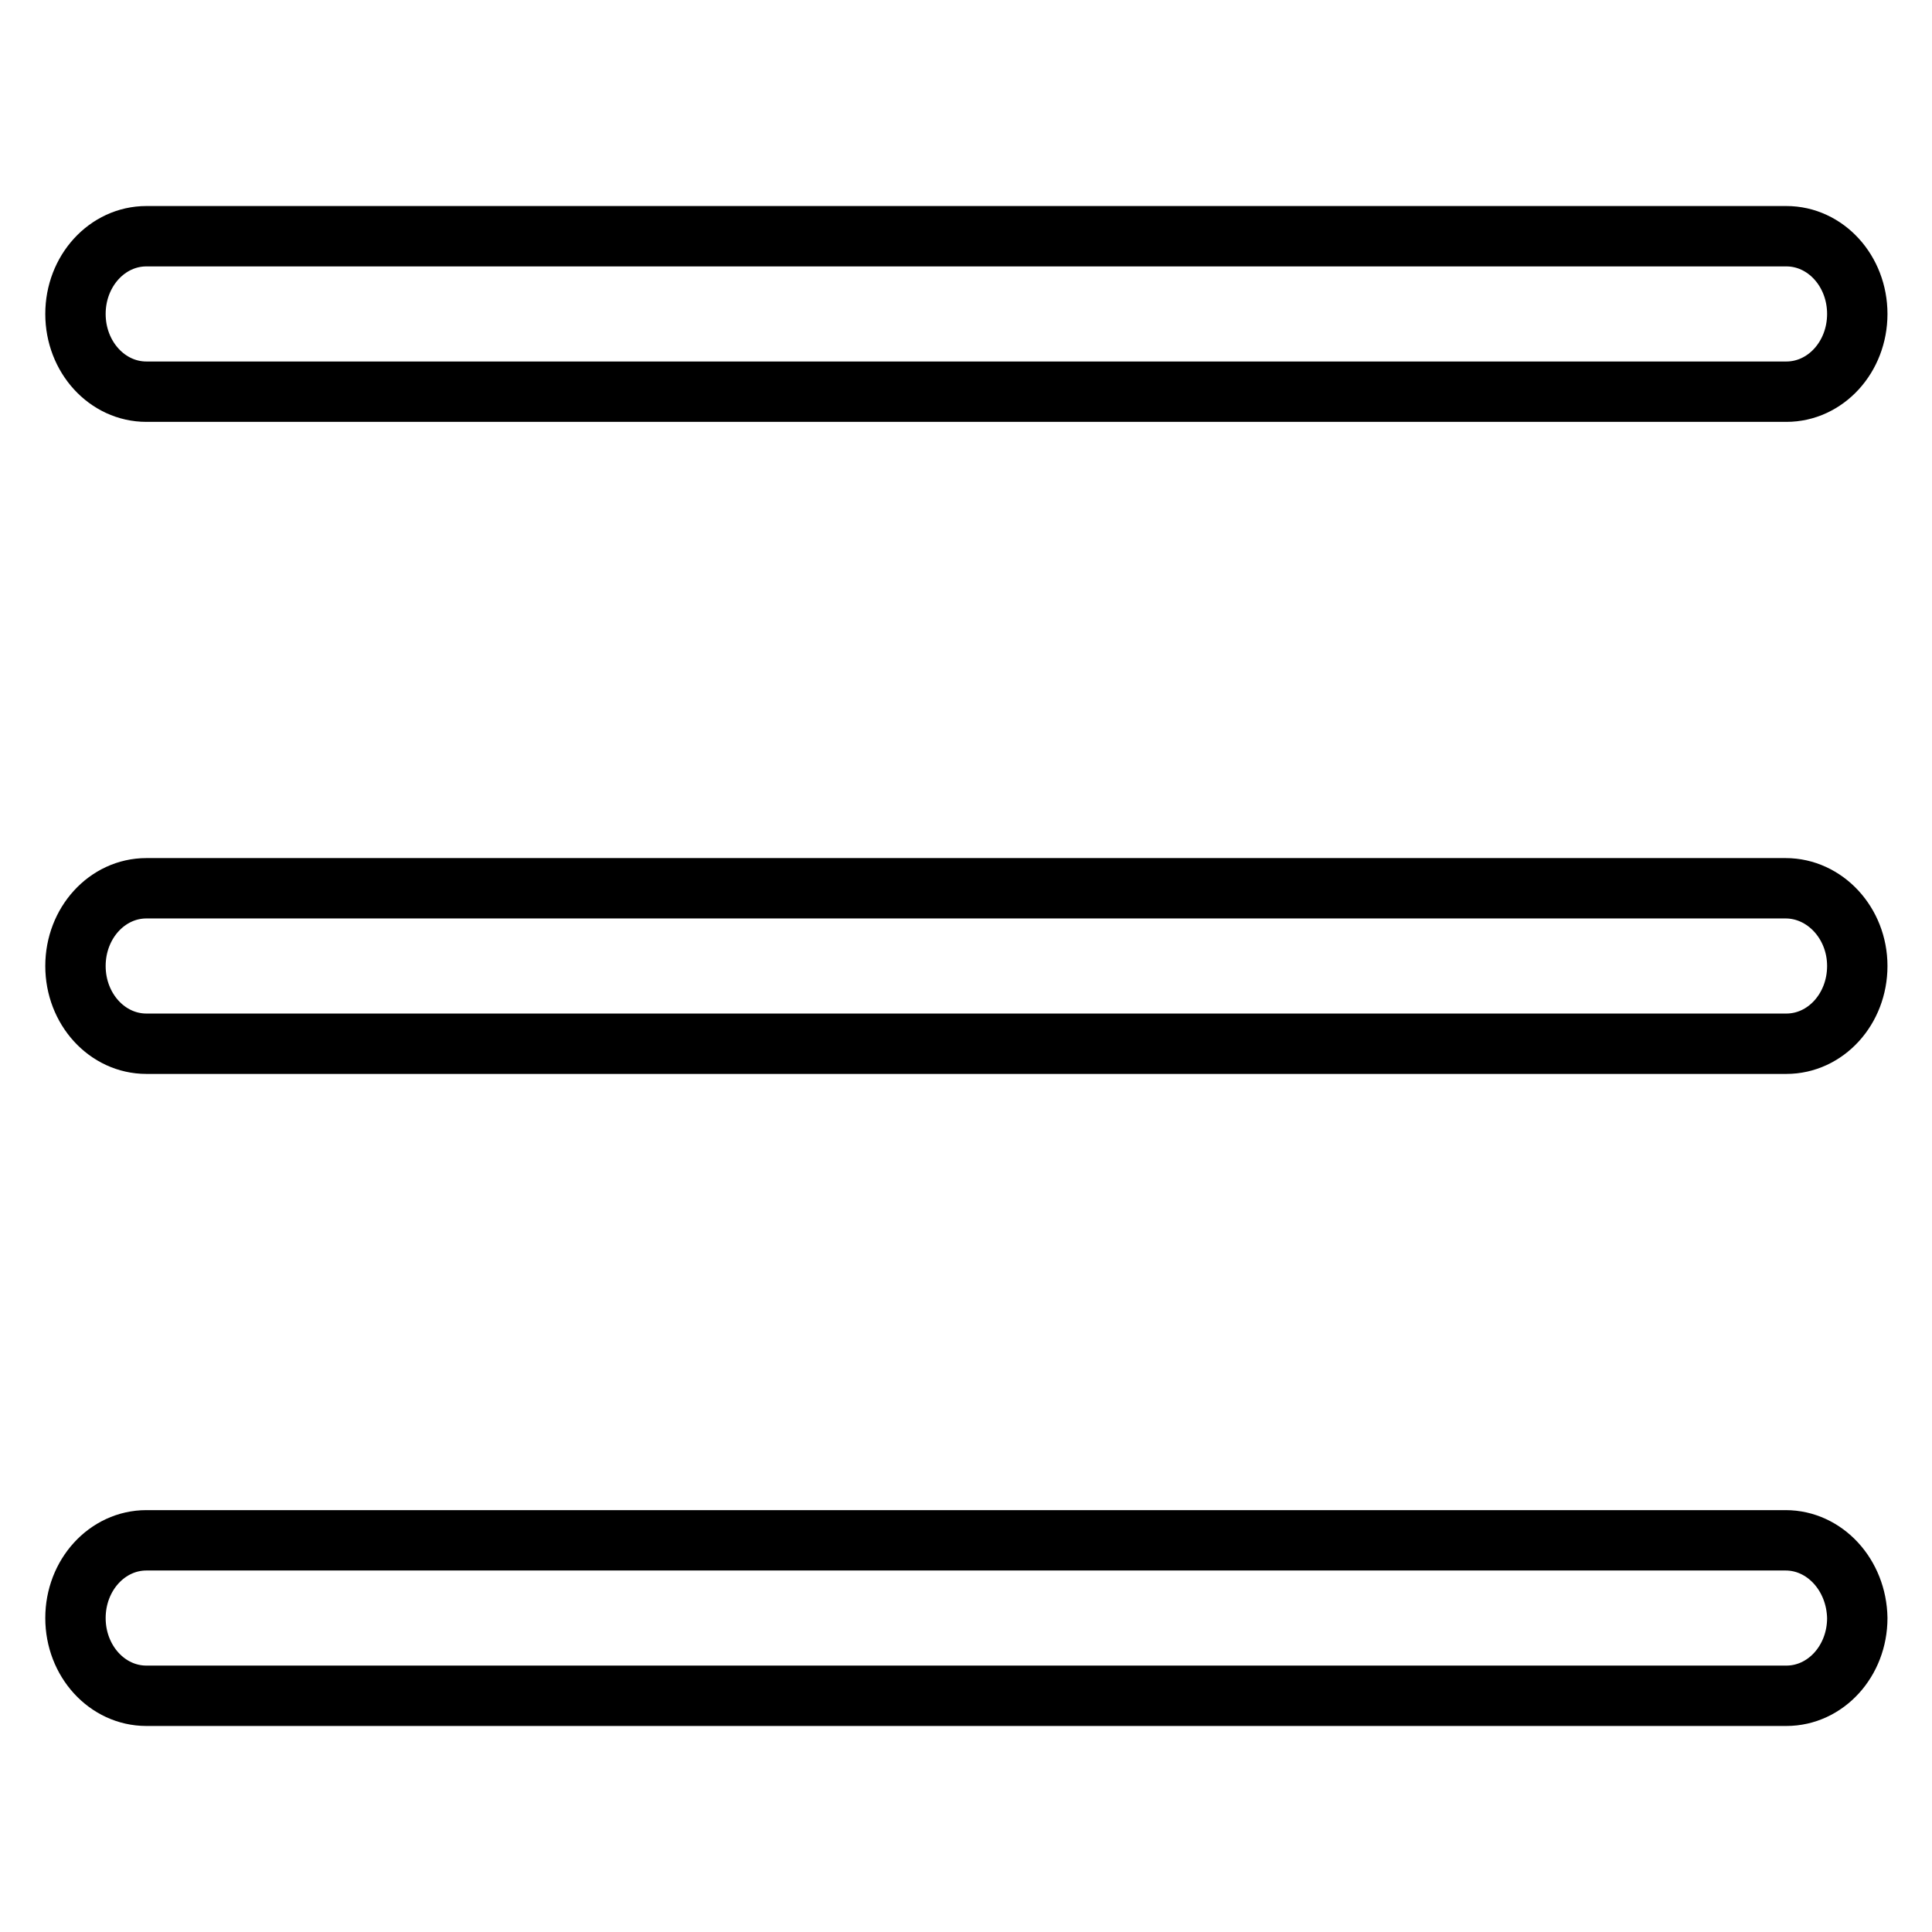
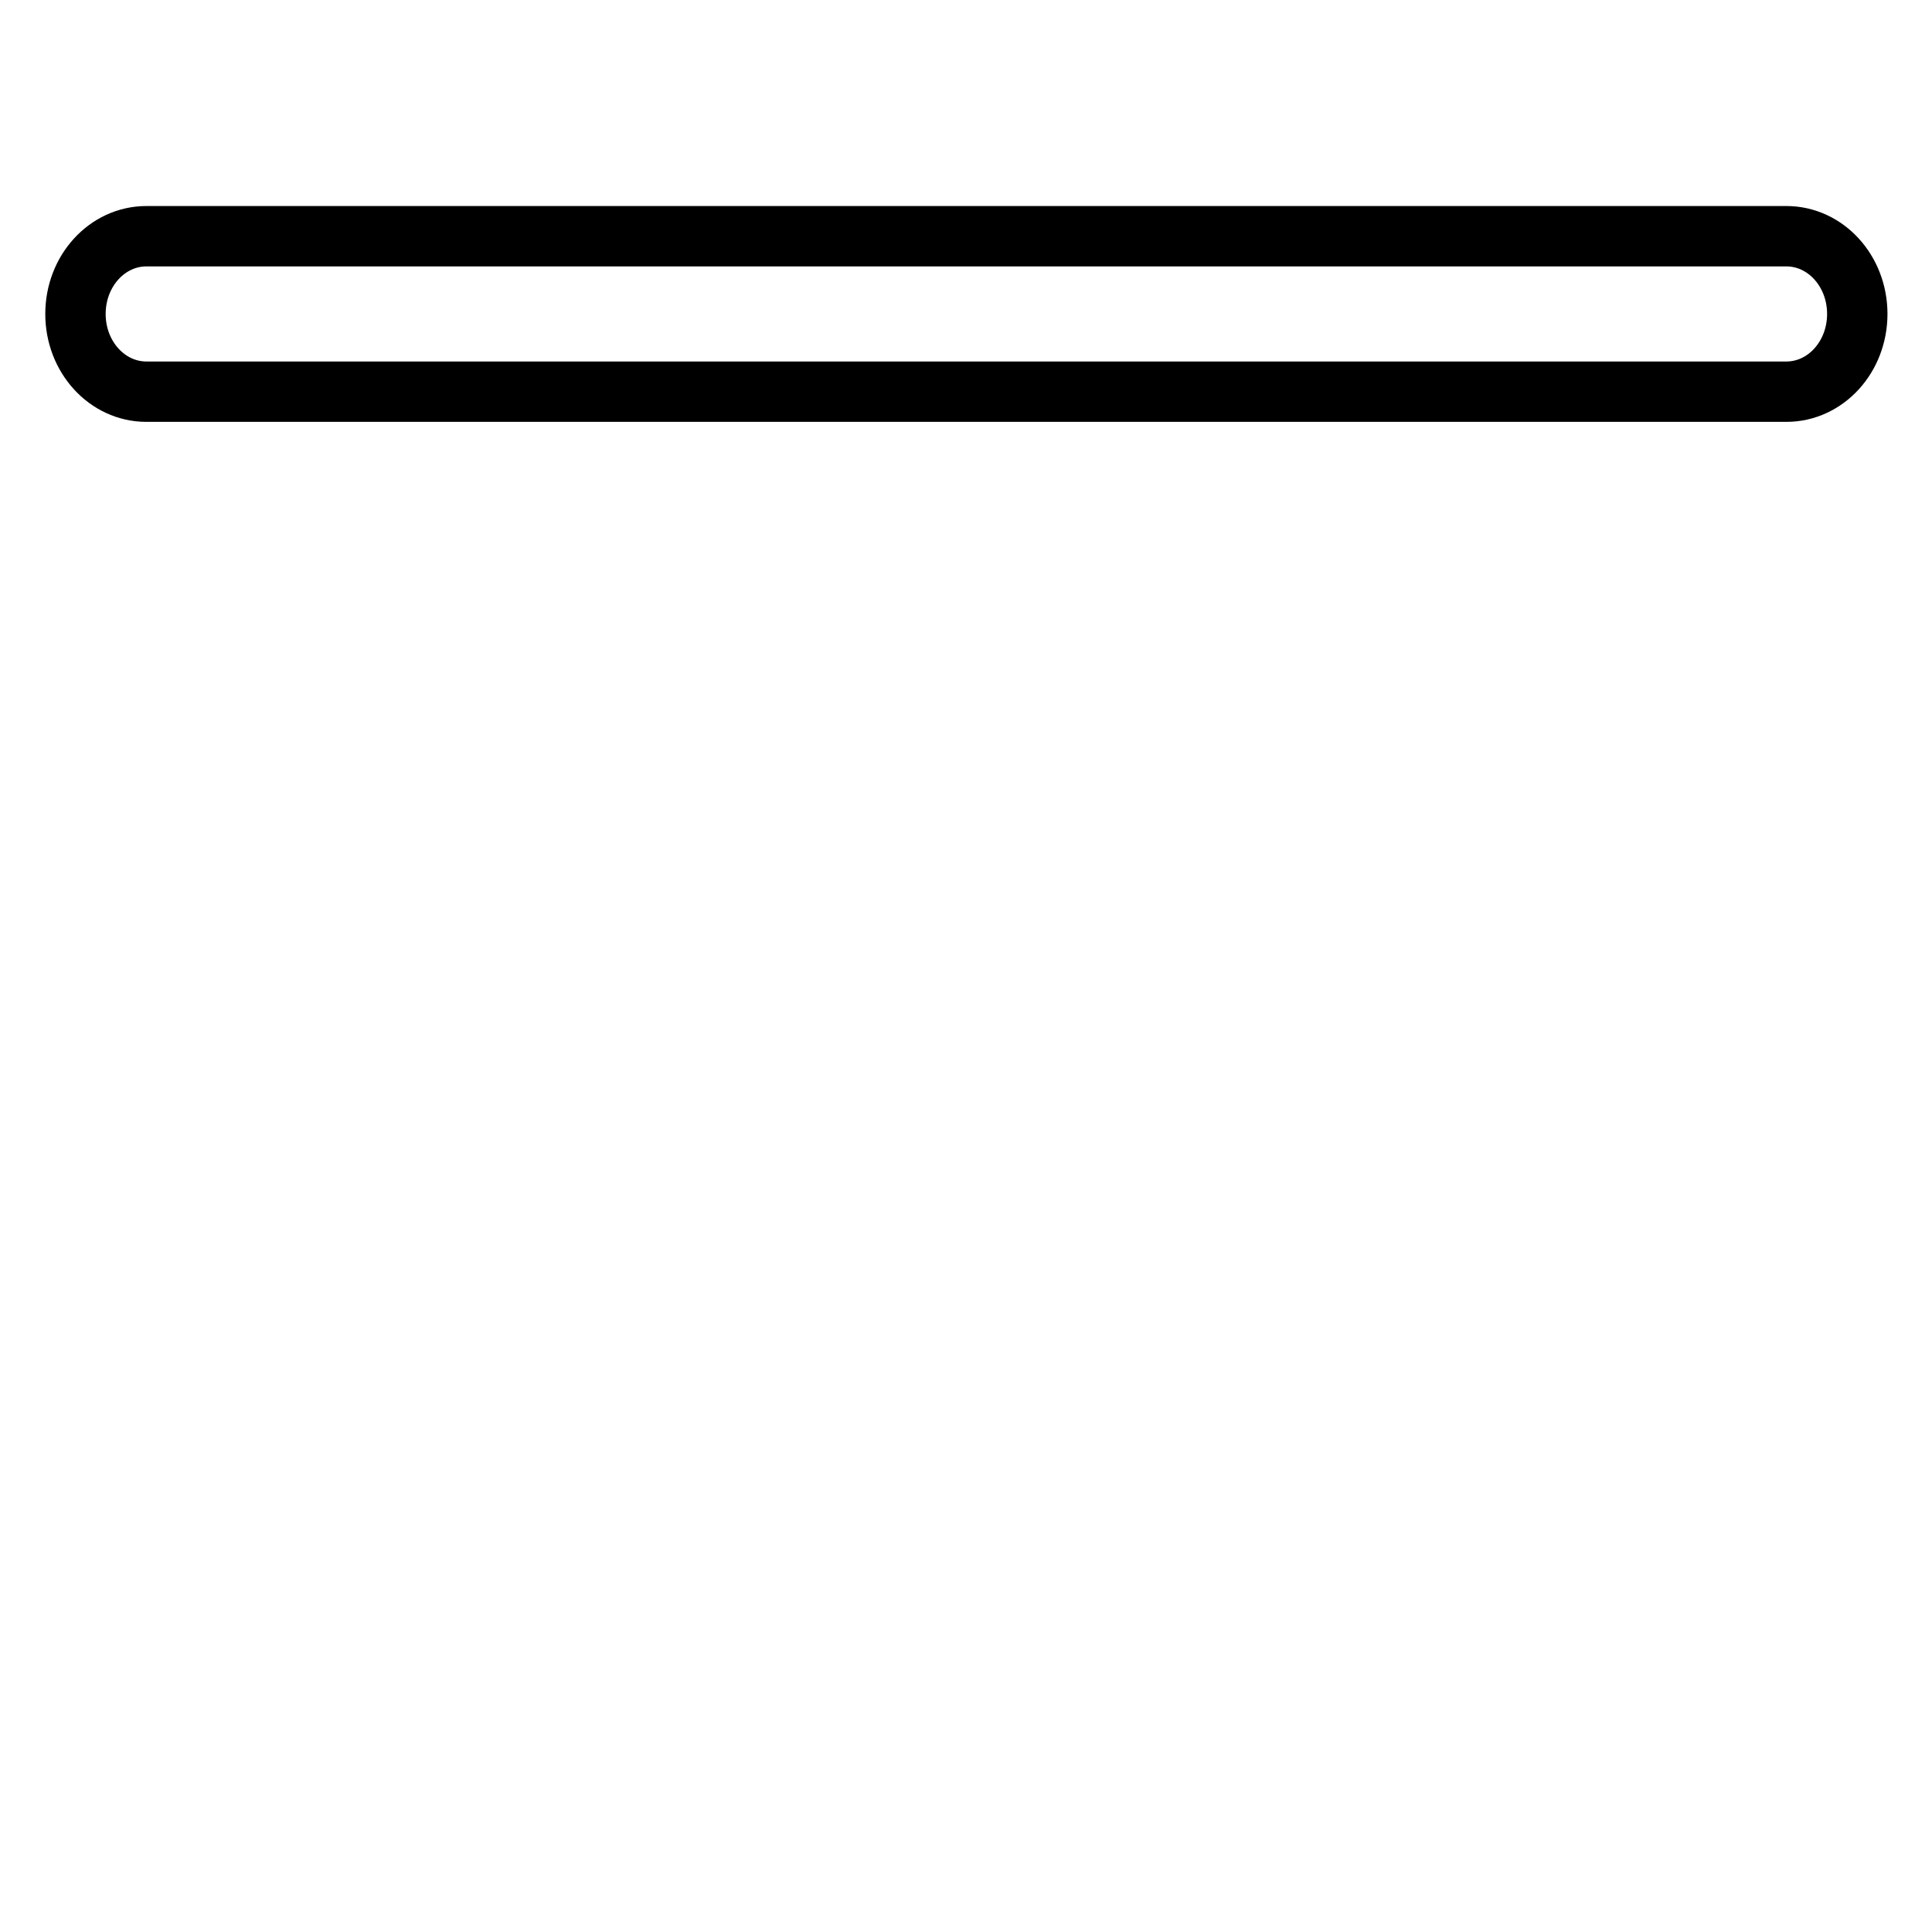
<svg xmlns="http://www.w3.org/2000/svg" version="1.1" x="0px" y="0px" viewBox="0 0 256 256" enable-background="new 0 0 256 256" xml:space="preserve">
  <g>
    <g>
      <path stroke-width="8" fill-opacity="0" stroke="#000000" d="M19.4,51.9h217.3c5.2,0,9.4-4.6,9.4-10.3c0-5.7-4.2-10.3-9.4-10.3H19.4c-5.2,0-9.4,4.6-9.4,10.3C10,47.3,14.2,51.9,19.4,51.9z" />
-       <path stroke-width="8" fill-opacity="0" stroke="#000000" d="M236.6,117.7H19.4c-5.2,0-9.4,4.6-9.4,10.3s4.2,10.3,9.4,10.3h217.3c5.2,0,9.4-4.6,9.4-10.3S241.8,117.7,236.6,117.7z" />
-       <path stroke-width="8" fill-opacity="0" stroke="#000000" d="M236.6,204.1H19.4c-5.2,0-9.4,4.6-9.4,10.3c0,5.7,4.2,10.3,9.4,10.3h217.3c5.2,0,9.4-4.6,9.4-10.3C246,208.7,241.8,204.1,236.6,204.1z" />
    </g>
  </g>
</svg>